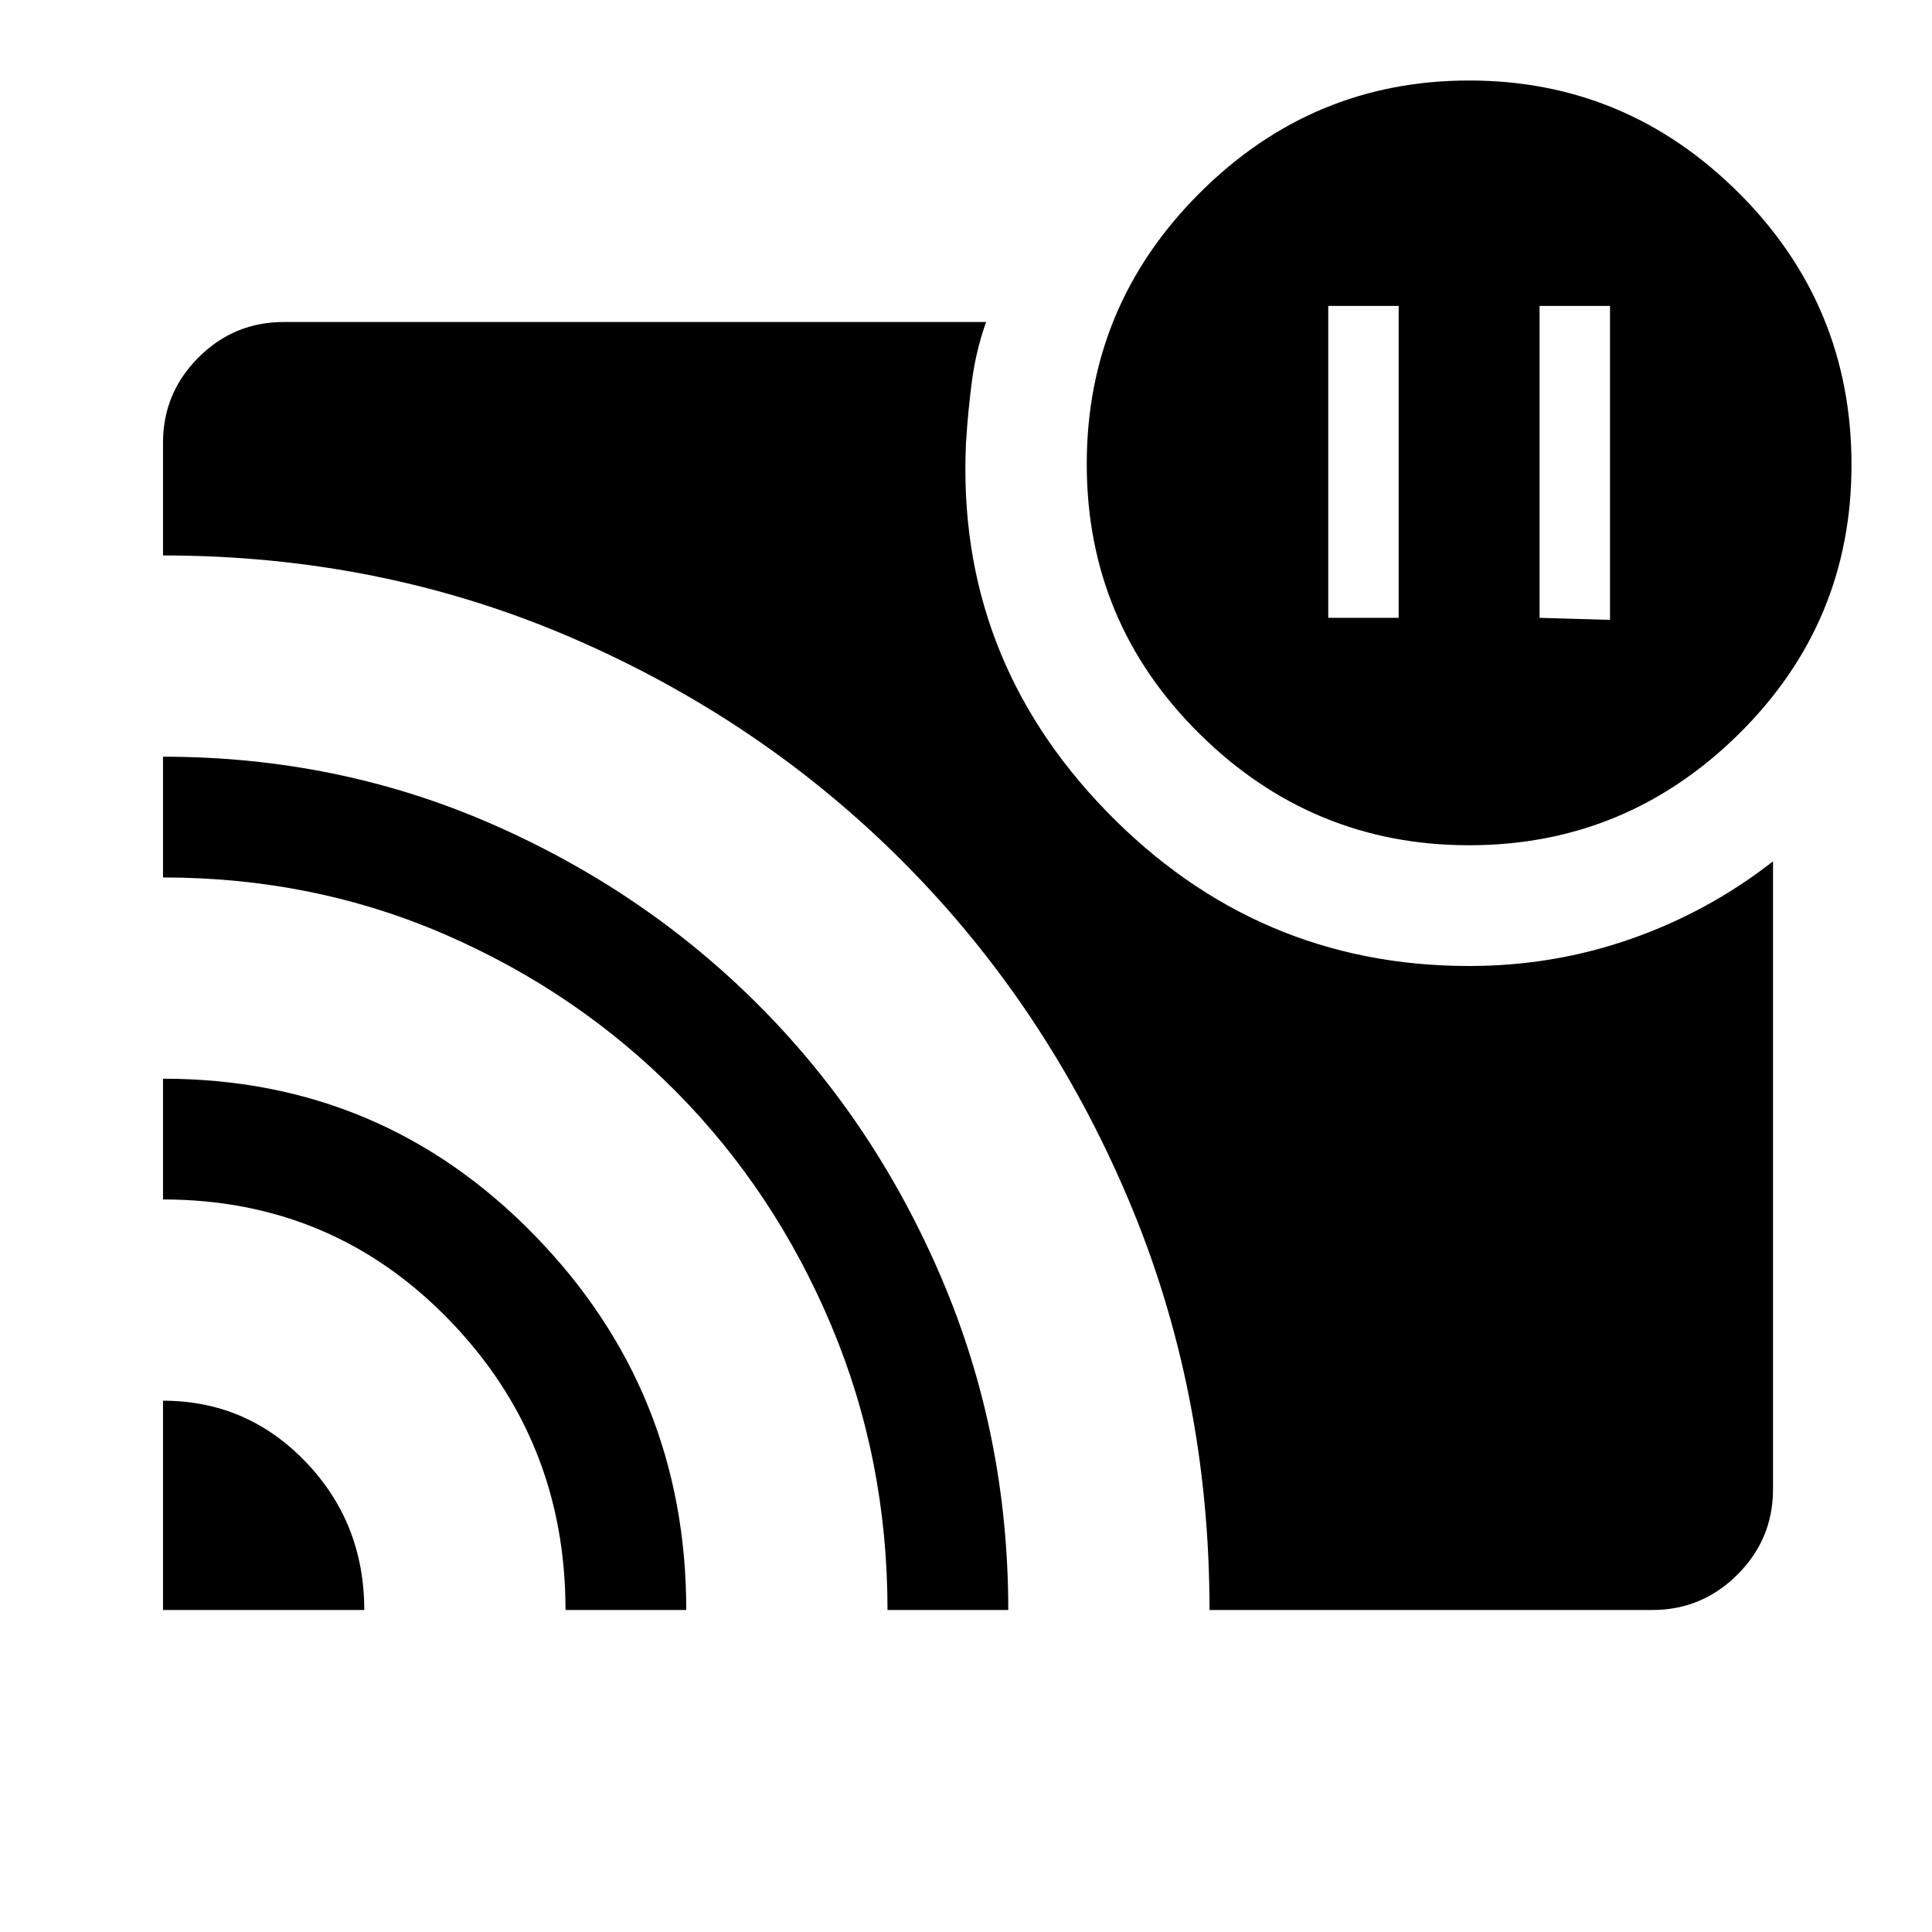
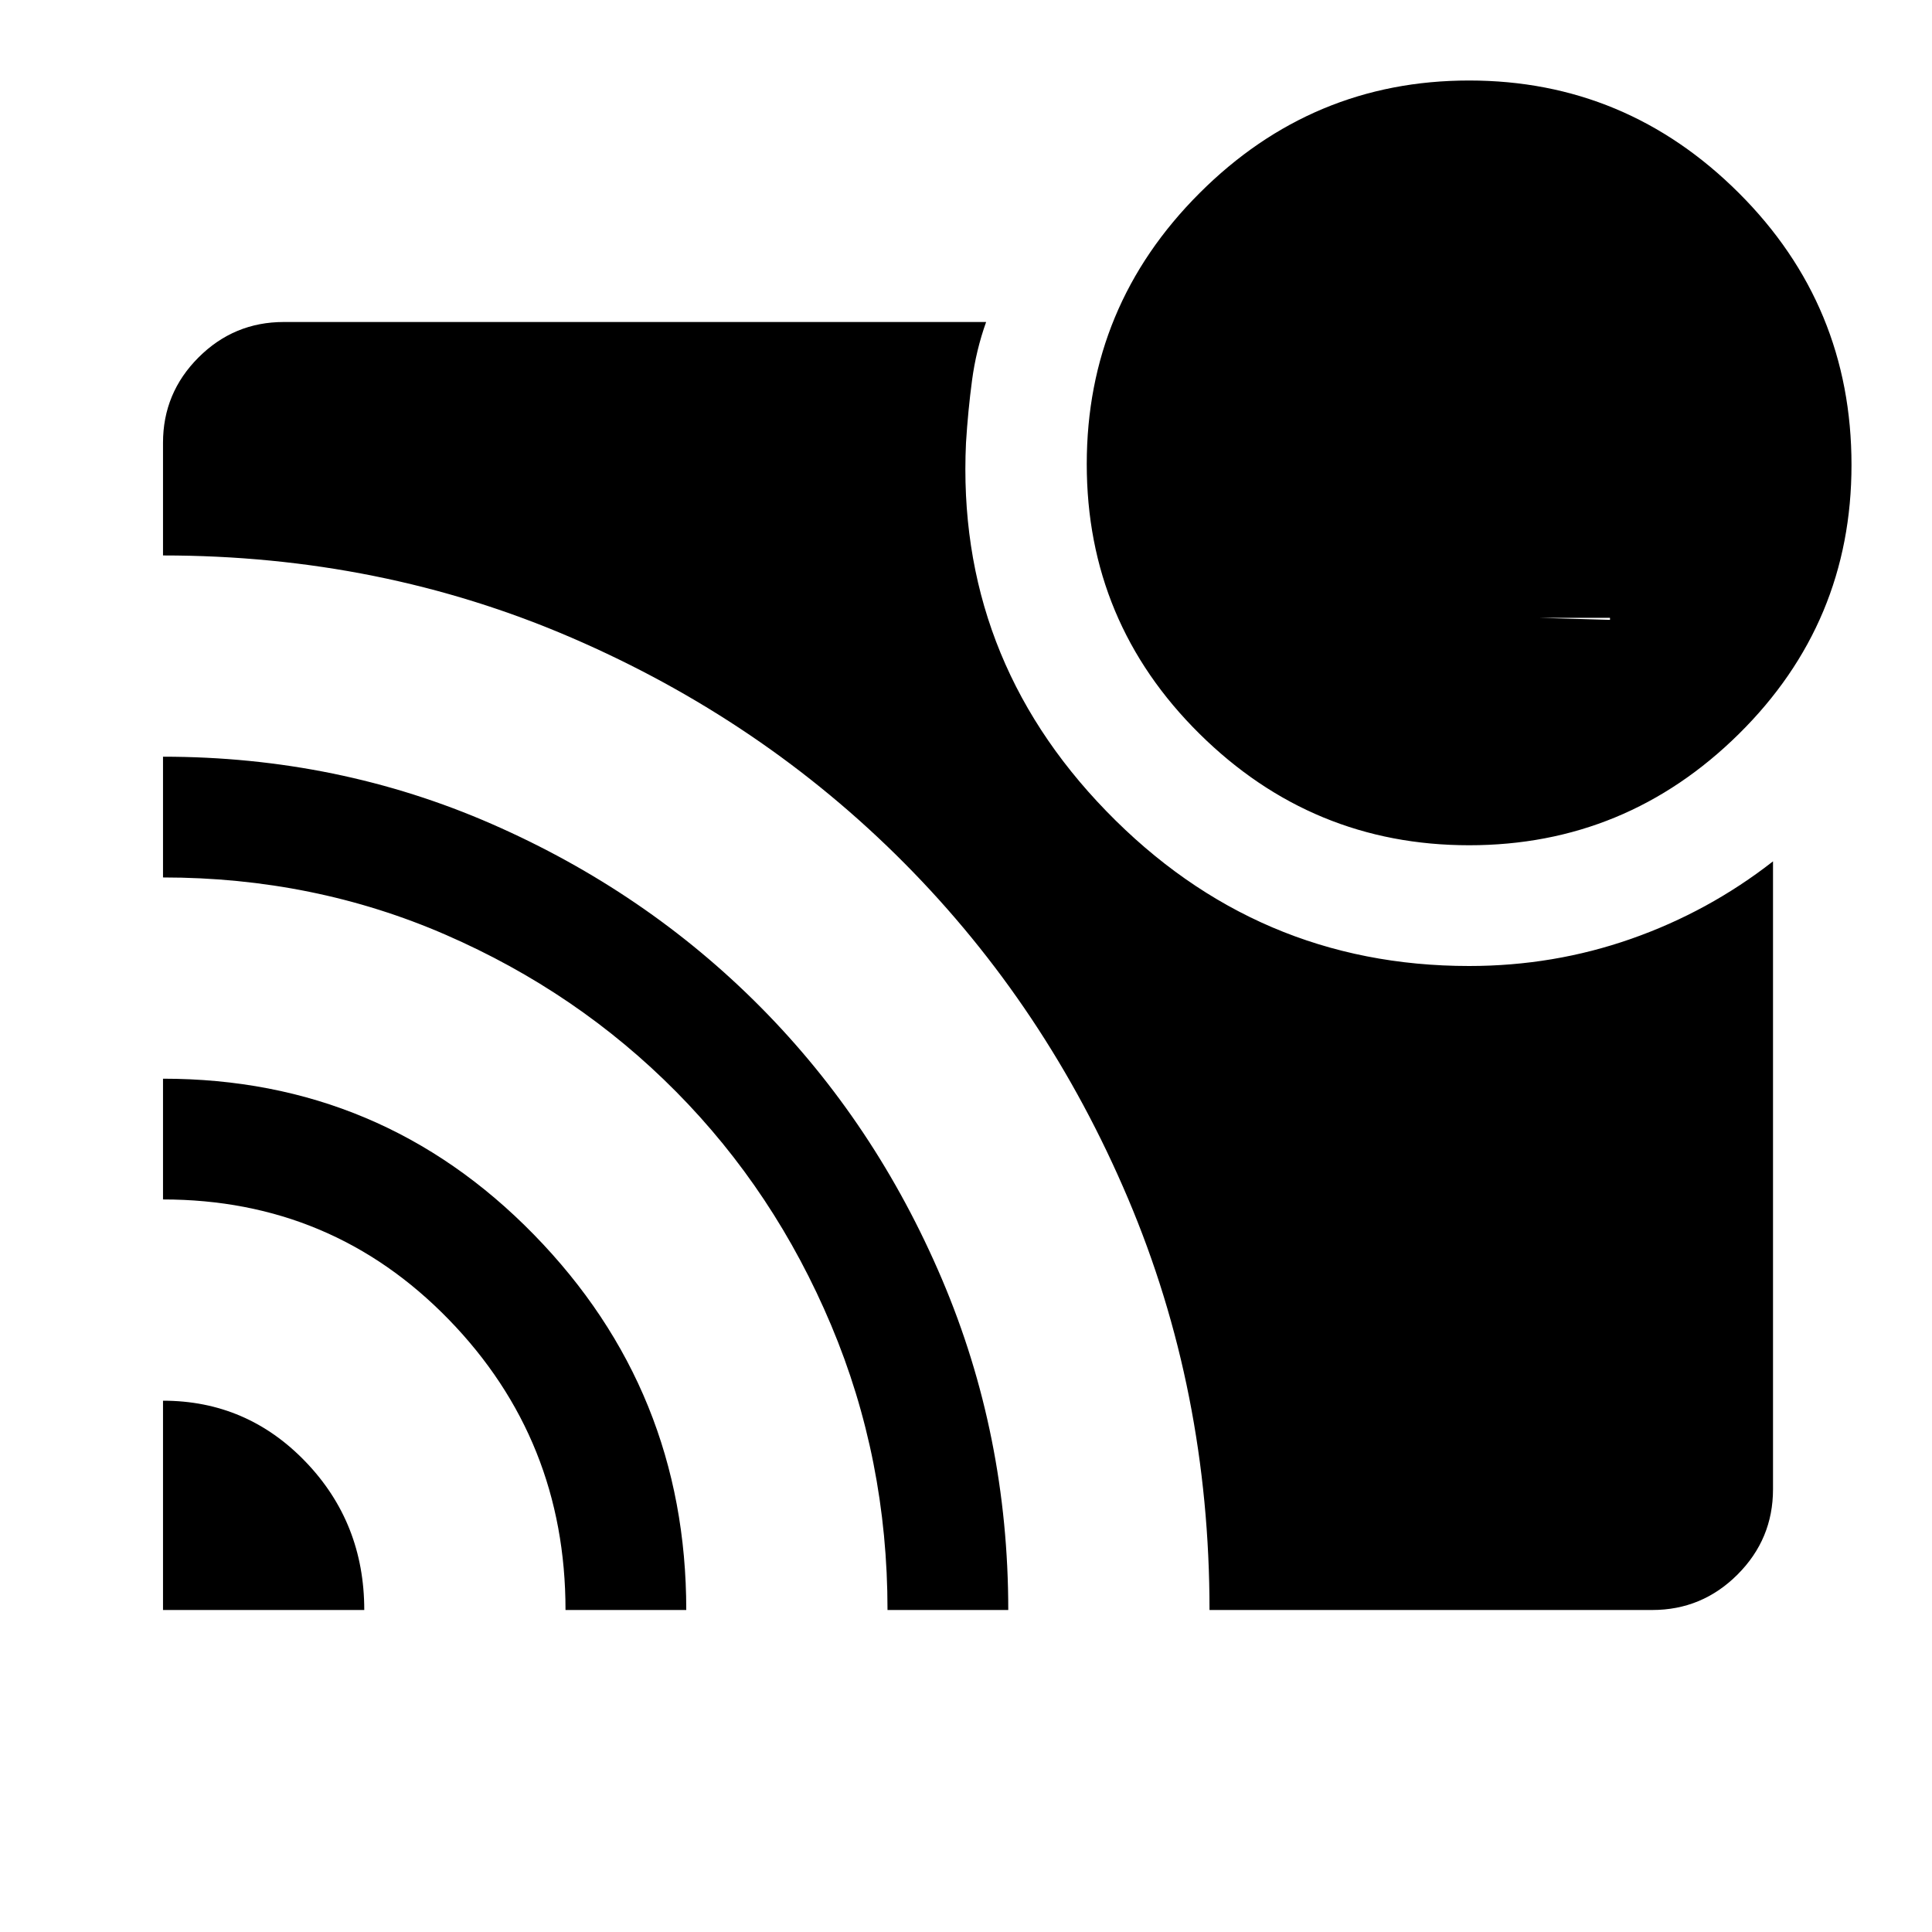
<svg xmlns="http://www.w3.org/2000/svg" width="48" height="48" viewBox="0 -960 960 960">
-   <path d="m765-653 35 1v-156h-35v155Zm-105 0h35v-155h-35v155ZM81-264q41.67 0 70.83 30.33Q181-203.33 181-160H81v-104Zm0-160q108.64 0 184.32 77.5Q341-269 341-160h-60q0-84.66-58-144.33Q165-364 81-364v-60Zm0-160q87 0 163.5 33.5t133.5 91q57 57.5 90 135T501-160h-60q0-75-28-141.5t-77-116q-49-49.5-114.5-78T81-524v-60Zm520 424q0-109-40.5-204.5T449.34-531.14q-70.66-71.13-165.38-112Q189.25-684 81-684v-56q0-24.75 17.63-42.38Q116.25-800 141-800h349q-5 14-7 29t-3 31q-5 106 69.68 183T730-480q42 0 80.5-13.5T881-532v312q0 24.75-17.62 42.37Q845.75-160 821-160H601Zm129-380q-78 0-134-55.4t-56-134q0-78.6 56-134.6t134-56q78 0 134 55.87 56 55.86 56 135.13 0 78.43-56 133.72Q808-540 730-540Z" />
+   <path d="m765-653 35 1v-156h-35v155Zh35v-155h-35v155ZM81-264q41.67 0 70.83 30.33Q181-203.33 181-160H81v-104Zm0-160q108.64 0 184.32 77.5Q341-269 341-160h-60q0-84.66-58-144.33Q165-364 81-364v-60Zm0-160q87 0 163.5 33.5t133.5 91q57 57.5 90 135T501-160h-60q0-75-28-141.5t-77-116q-49-49.5-114.5-78T81-524v-60Zm520 424q0-109-40.5-204.5T449.34-531.14q-70.66-71.13-165.38-112Q189.25-684 81-684v-56q0-24.75 17.63-42.38Q116.25-800 141-800h349q-5 14-7 29t-3 31q-5 106 69.68 183T730-480q42 0 80.5-13.5T881-532v312q0 24.75-17.62 42.37Q845.75-160 821-160H601Zm129-380q-78 0-134-55.4t-56-134q0-78.6 56-134.6t134-56q78 0 134 55.87 56 55.86 56 135.13 0 78.43-56 133.72Q808-540 730-540Z" />
</svg>